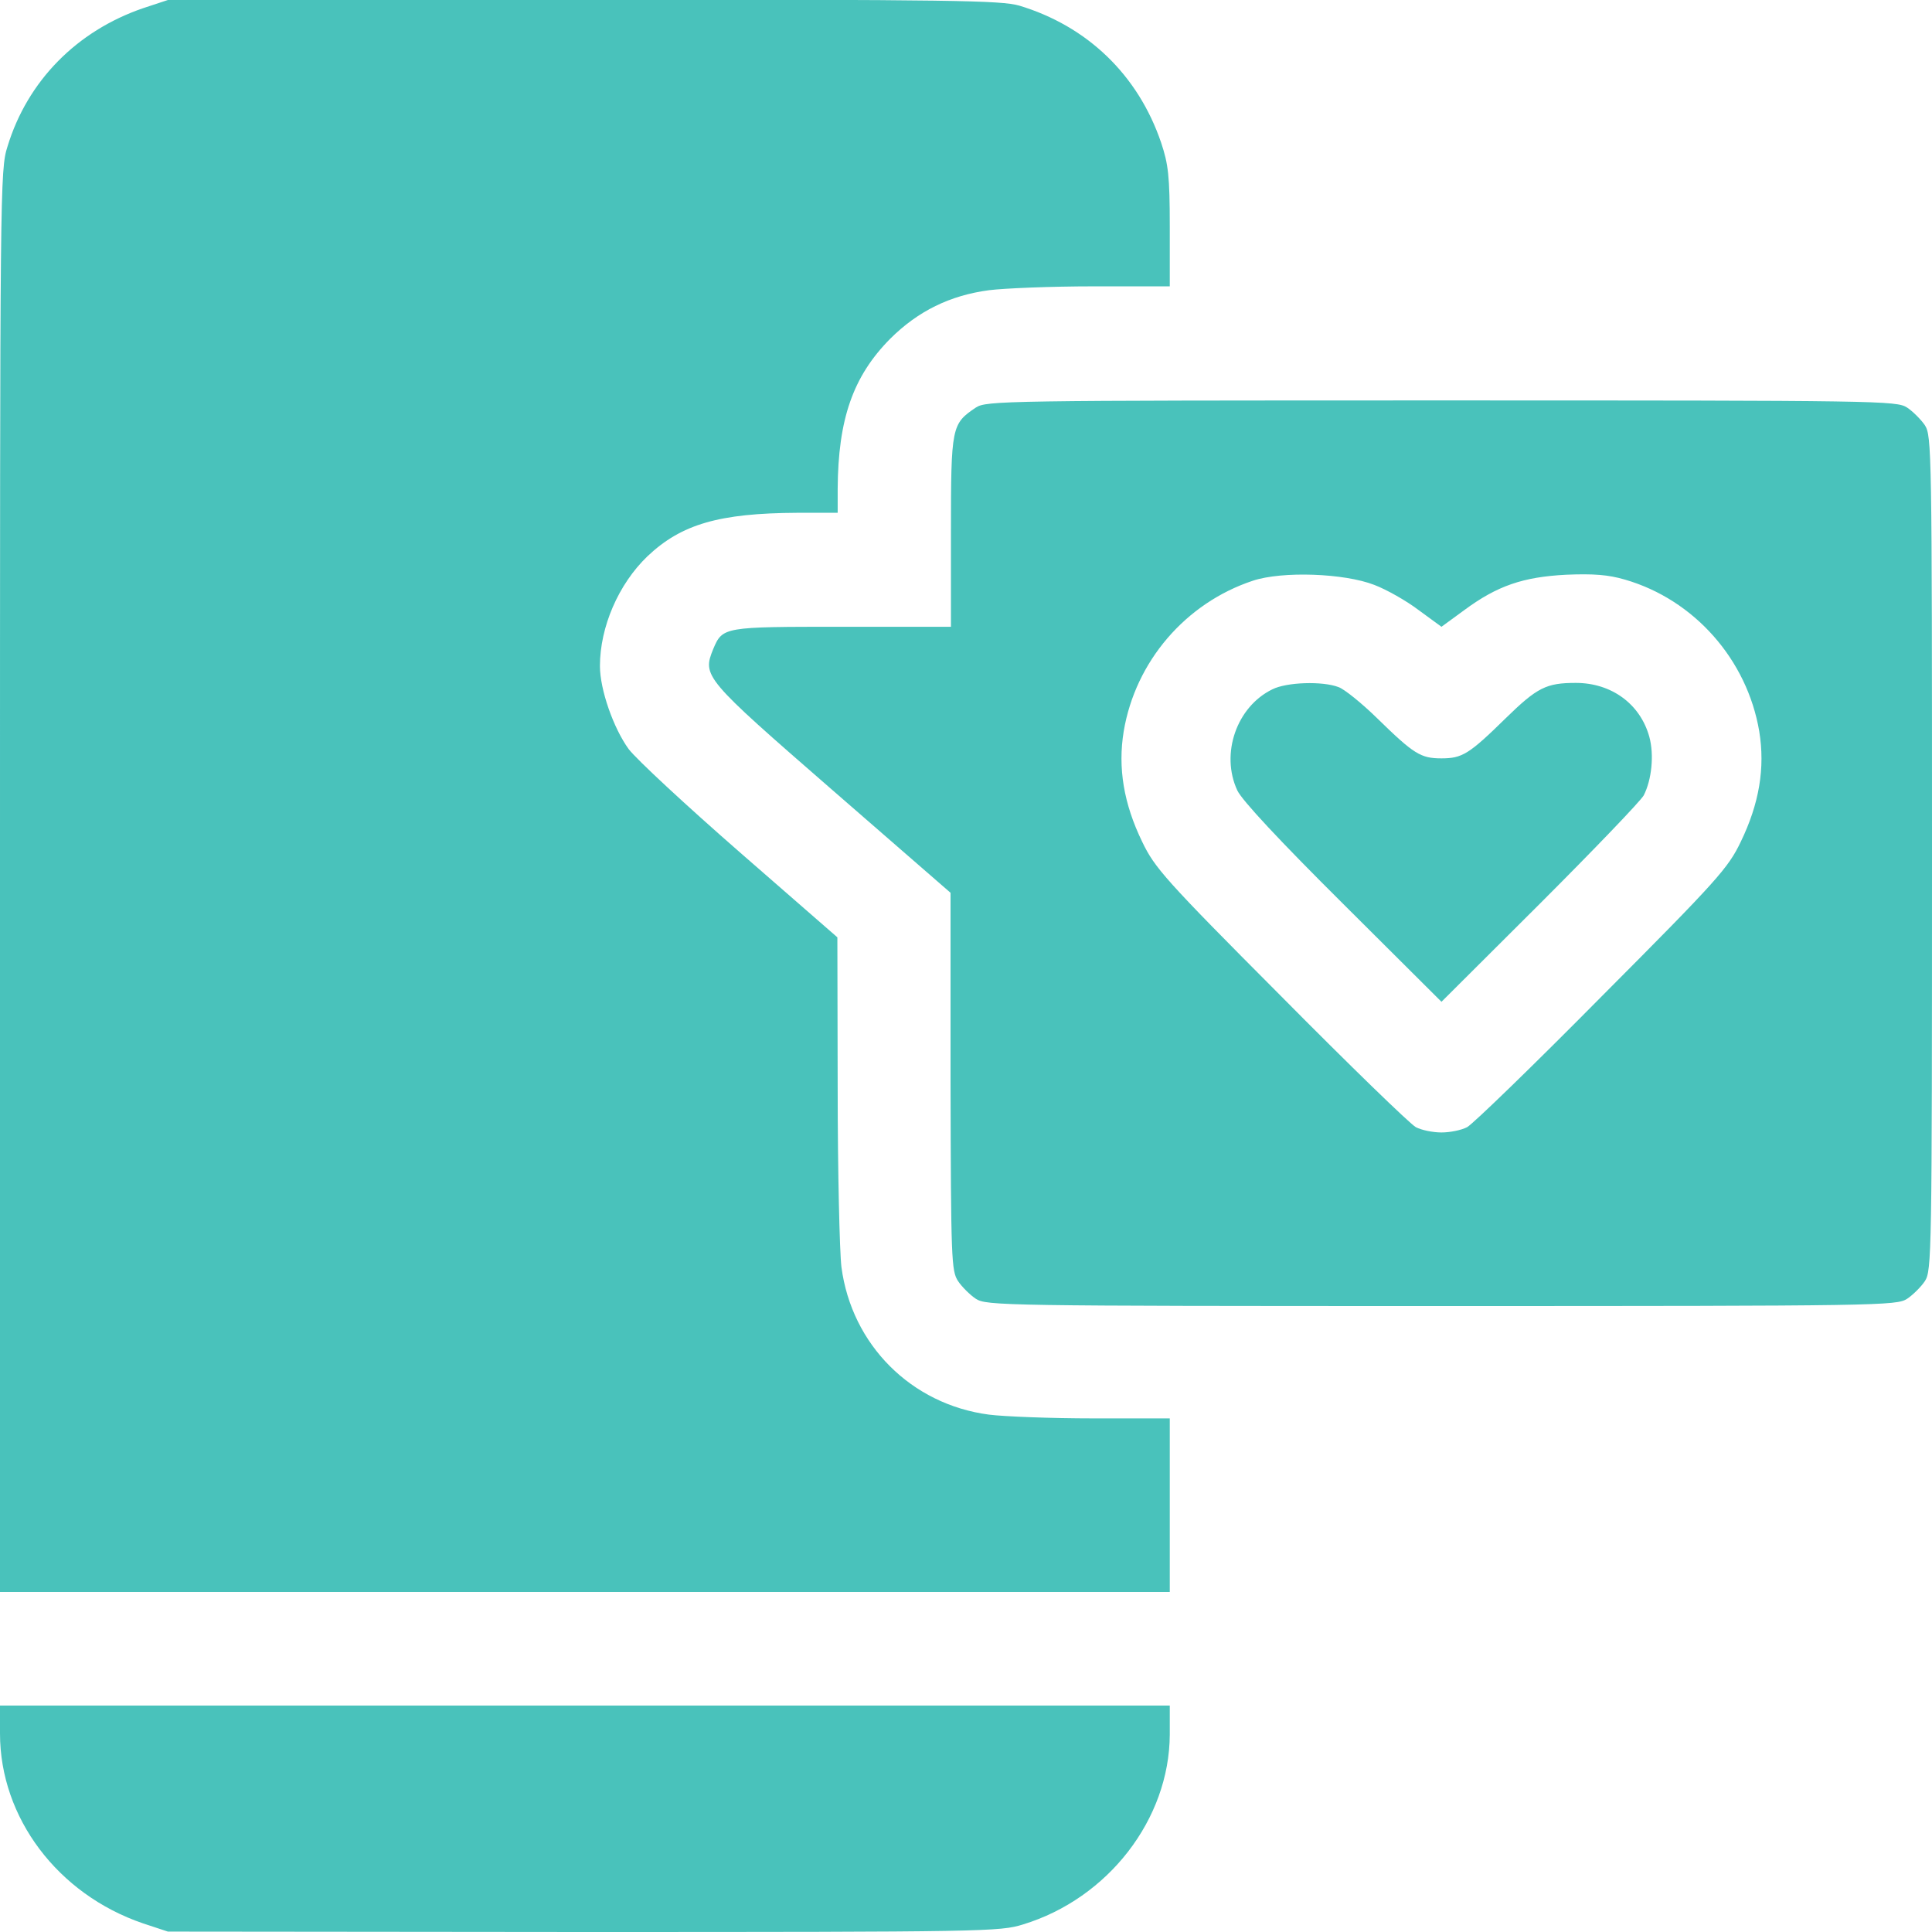
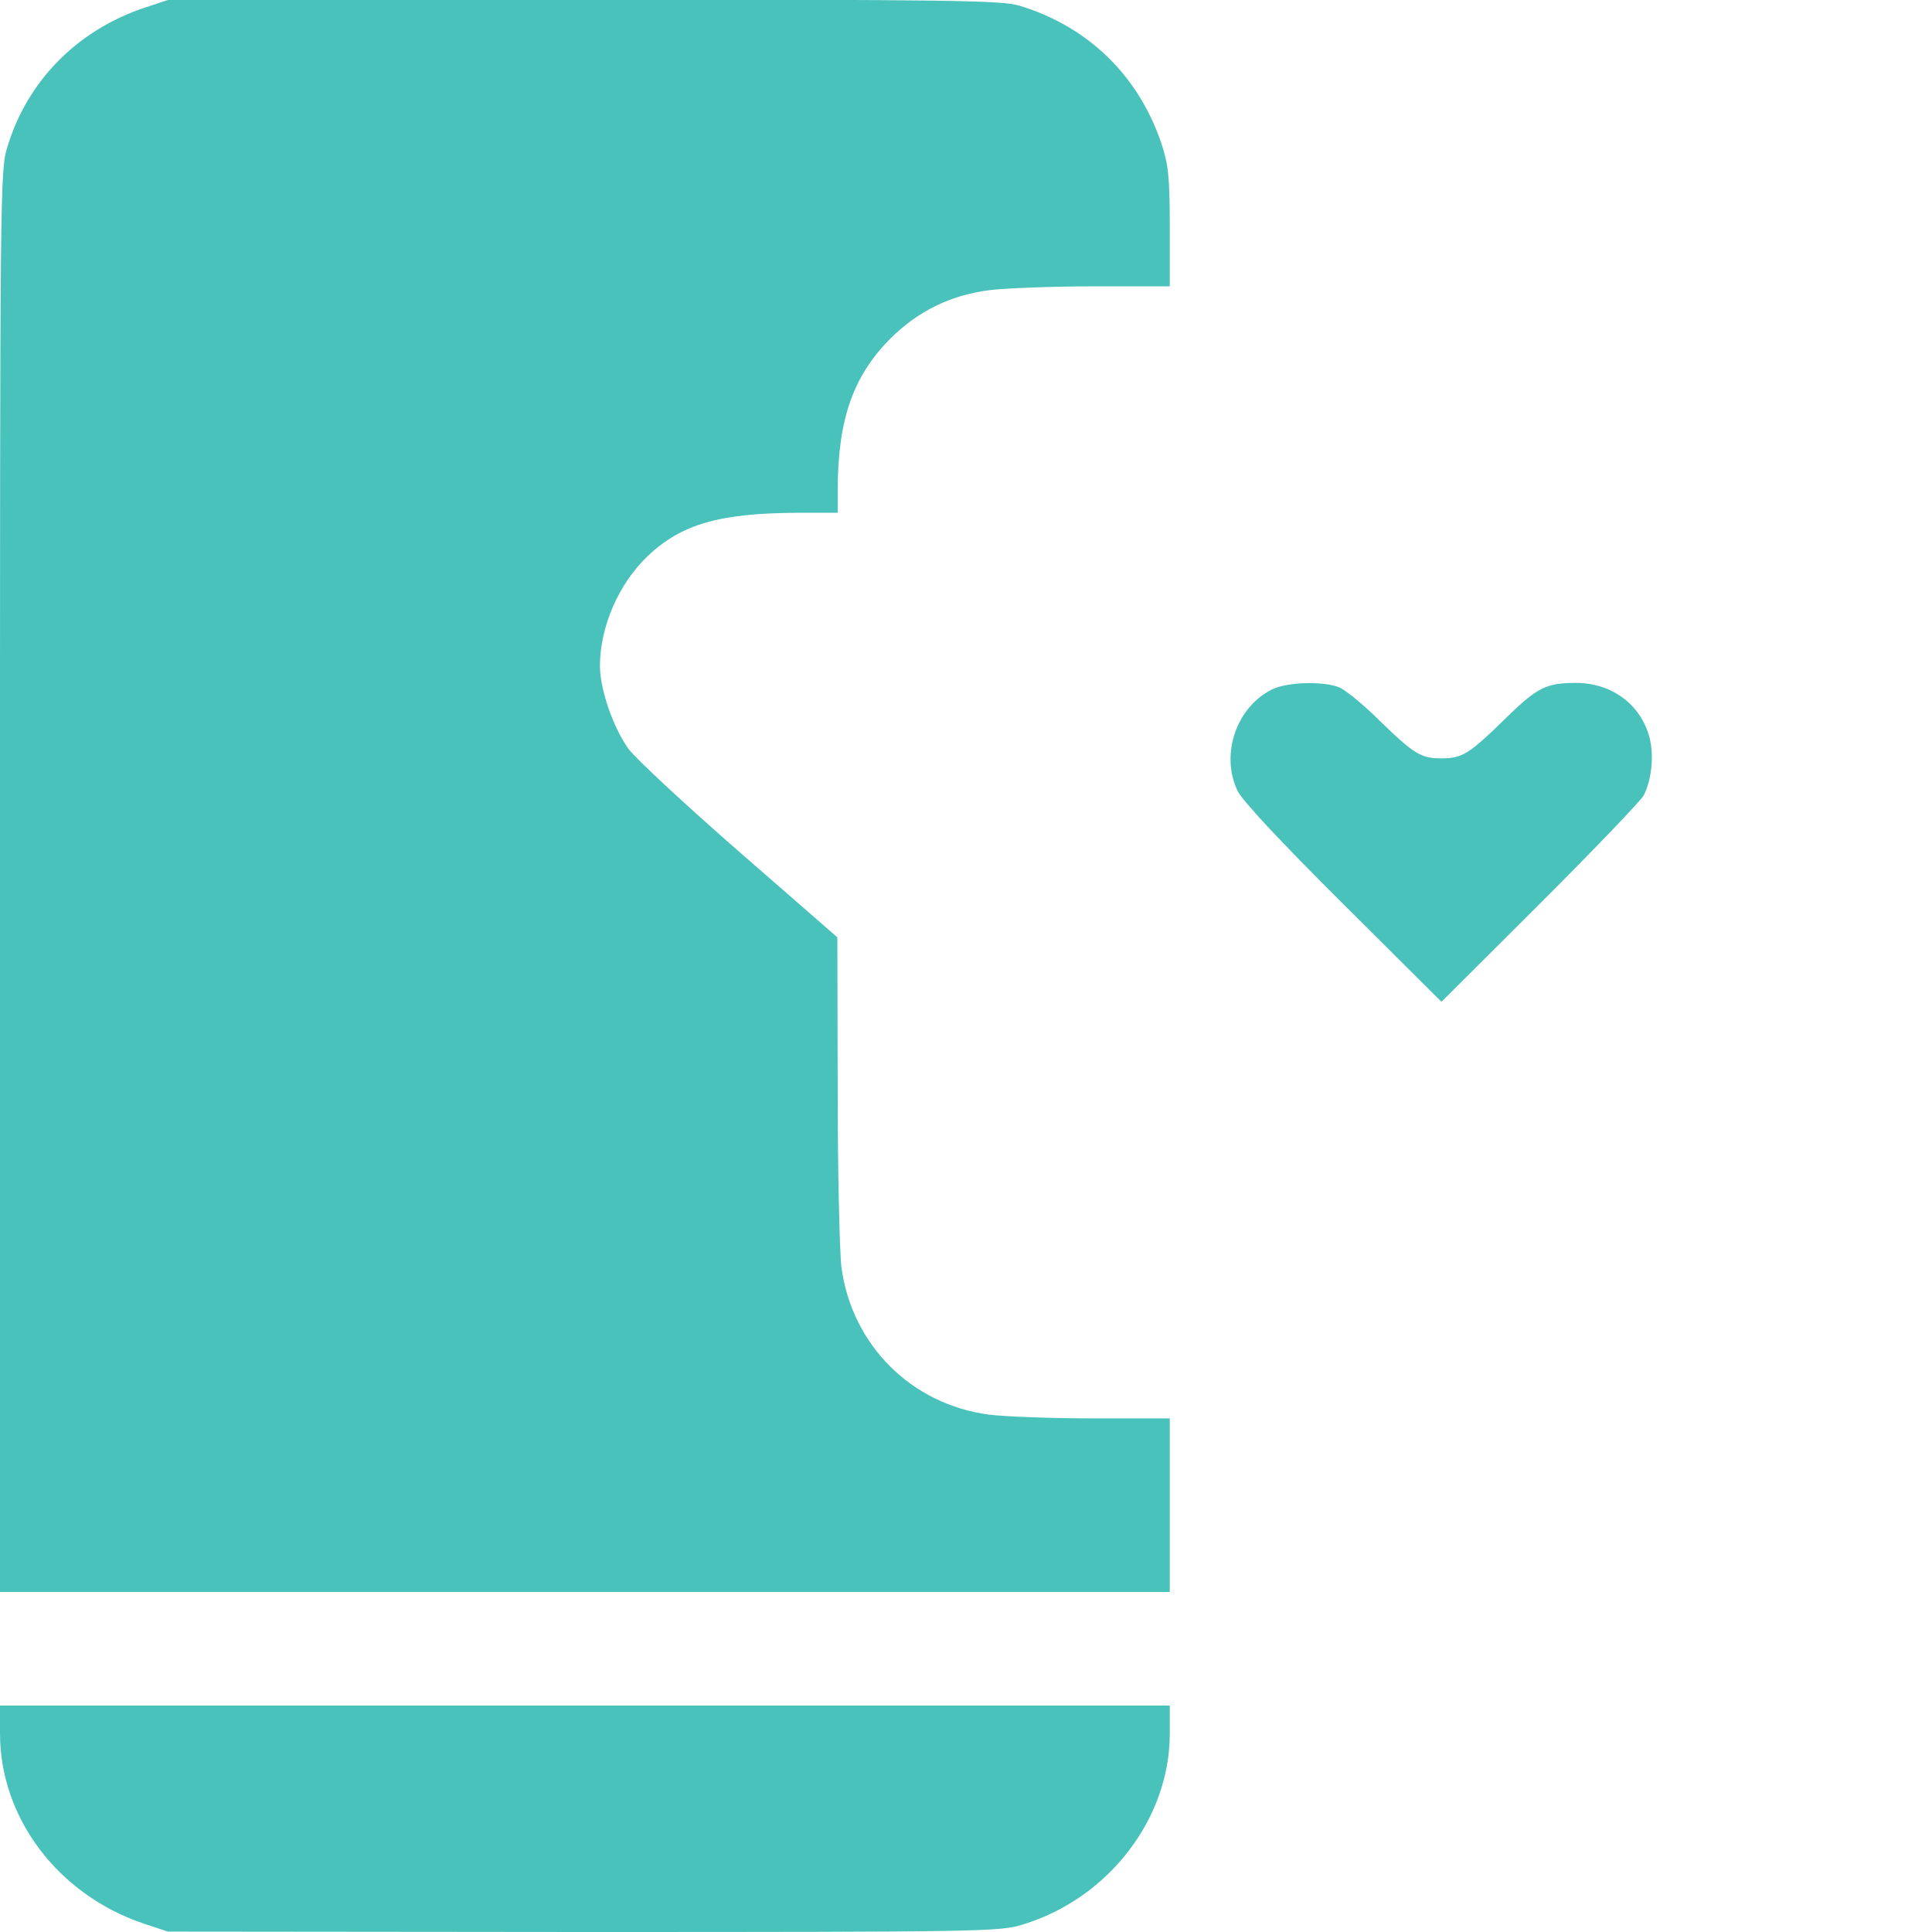
<svg xmlns="http://www.w3.org/2000/svg" width="19" height="19" viewBox="0 0 19 19" fill="none">
  <g clip-path="url(#clip0_42627_8574)">
    <path d="M1.406 0.081C0.757 0.304 0.271 0.794 0.074 1.44C0 1.67 0 1.822 0 8.665V15.656H5.752H11.504V14.803V13.949H10.754C10.339 13.949 9.875 13.931 9.726 13.912C8.962 13.812 8.376 13.226 8.275 12.461C8.257 12.313 8.238 11.519 8.238 10.702L8.235 9.218L7.277 8.383C6.75 7.923 6.257 7.466 6.182 7.366C6.034 7.162 5.9 6.783 5.9 6.55C5.9 6.167 6.082 5.744 6.368 5.47C6.702 5.154 7.073 5.047 7.841 5.043H8.238V4.809C8.242 4.119 8.39 3.7 8.754 3.332C9.029 3.058 9.344 2.905 9.726 2.854C9.875 2.835 10.339 2.816 10.754 2.816H11.504V2.23C11.504 1.725 11.489 1.614 11.419 1.403C11.192 0.735 10.691 0.256 10.023 0.055C9.841 0.004 9.389 -0.004 5.737 -0.004L1.651 -0L1.406 0.081Z" fill="#49C2BB" />
-     <path d="M9.597 4.008C9.359 4.168 9.352 4.194 9.352 5.225V6.164H8.283C7.114 6.164 7.107 6.164 7.014 6.383C6.906 6.65 6.921 6.669 8.183 7.767L9.348 8.78V10.636C9.352 12.387 9.356 12.499 9.422 12.599C9.459 12.655 9.541 12.736 9.597 12.773C9.701 12.84 9.857 12.844 14.176 12.844C18.496 12.844 18.651 12.84 18.755 12.773C18.811 12.736 18.893 12.655 18.93 12.599C18.997 12.495 19 12.347 19 8.391C19 4.435 18.997 4.286 18.93 4.182C18.893 4.127 18.811 4.045 18.755 4.008C18.651 3.941 18.496 3.938 14.176 3.938C9.857 3.938 9.701 3.941 9.597 4.008ZM13.515 5.752C13.634 5.797 13.831 5.908 13.953 6.001L14.176 6.164L14.399 6.001C14.725 5.76 14.978 5.674 15.404 5.652C15.671 5.641 15.816 5.652 15.98 5.7C16.662 5.897 17.182 6.487 17.301 7.192C17.36 7.552 17.301 7.904 17.119 8.279C16.996 8.535 16.896 8.65 15.757 9.793C15.082 10.476 14.484 11.055 14.428 11.085C14.373 11.114 14.261 11.137 14.176 11.137C14.091 11.137 13.979 11.114 13.924 11.085C13.868 11.055 13.271 10.476 12.595 9.793C11.456 8.65 11.356 8.535 11.233 8.279C11.051 7.904 10.992 7.552 11.051 7.192C11.166 6.505 11.66 5.93 12.321 5.711C12.61 5.615 13.219 5.637 13.515 5.752Z" fill="#49C2BB" />
    <path d="M12.513 6.779C12.161 6.95 12.001 7.413 12.168 7.773C12.213 7.87 12.587 8.271 13.207 8.887L14.176 9.852L15.144 8.887C15.675 8.356 16.135 7.877 16.165 7.822C16.243 7.67 16.269 7.425 16.22 7.246C16.131 6.924 15.849 6.716 15.497 6.716C15.207 6.716 15.118 6.76 14.806 7.065C14.447 7.417 14.38 7.458 14.176 7.458C13.972 7.458 13.905 7.417 13.545 7.065C13.393 6.916 13.218 6.775 13.163 6.757C13.007 6.697 12.654 6.708 12.513 6.779Z" fill="#49C2BB" />
-     <path d="M0 17.048C0 17.876 0.568 18.629 1.406 18.915L1.651 18.996L5.737 19C9.697 19 9.834 18.996 10.06 18.926C10.899 18.67 11.5 17.89 11.504 17.059V16.773H5.752H0V17.048Z" fill="#49C2BB" />
+     <path d="M0 17.048C0 17.876 0.568 18.629 1.406 18.915L1.651 18.996L5.737 19C9.697 19 9.834 18.996 10.06 18.926C10.899 18.67 11.5 17.89 11.504 17.059V16.773H5.752H0V17.048" fill="#49C2BB" />
  </g>
  <defs>
    <clipPath id="clip0_42627_8574">
      <rect width="19" height="19" fill="white" />
    </clipPath>
  </defs>
</svg>